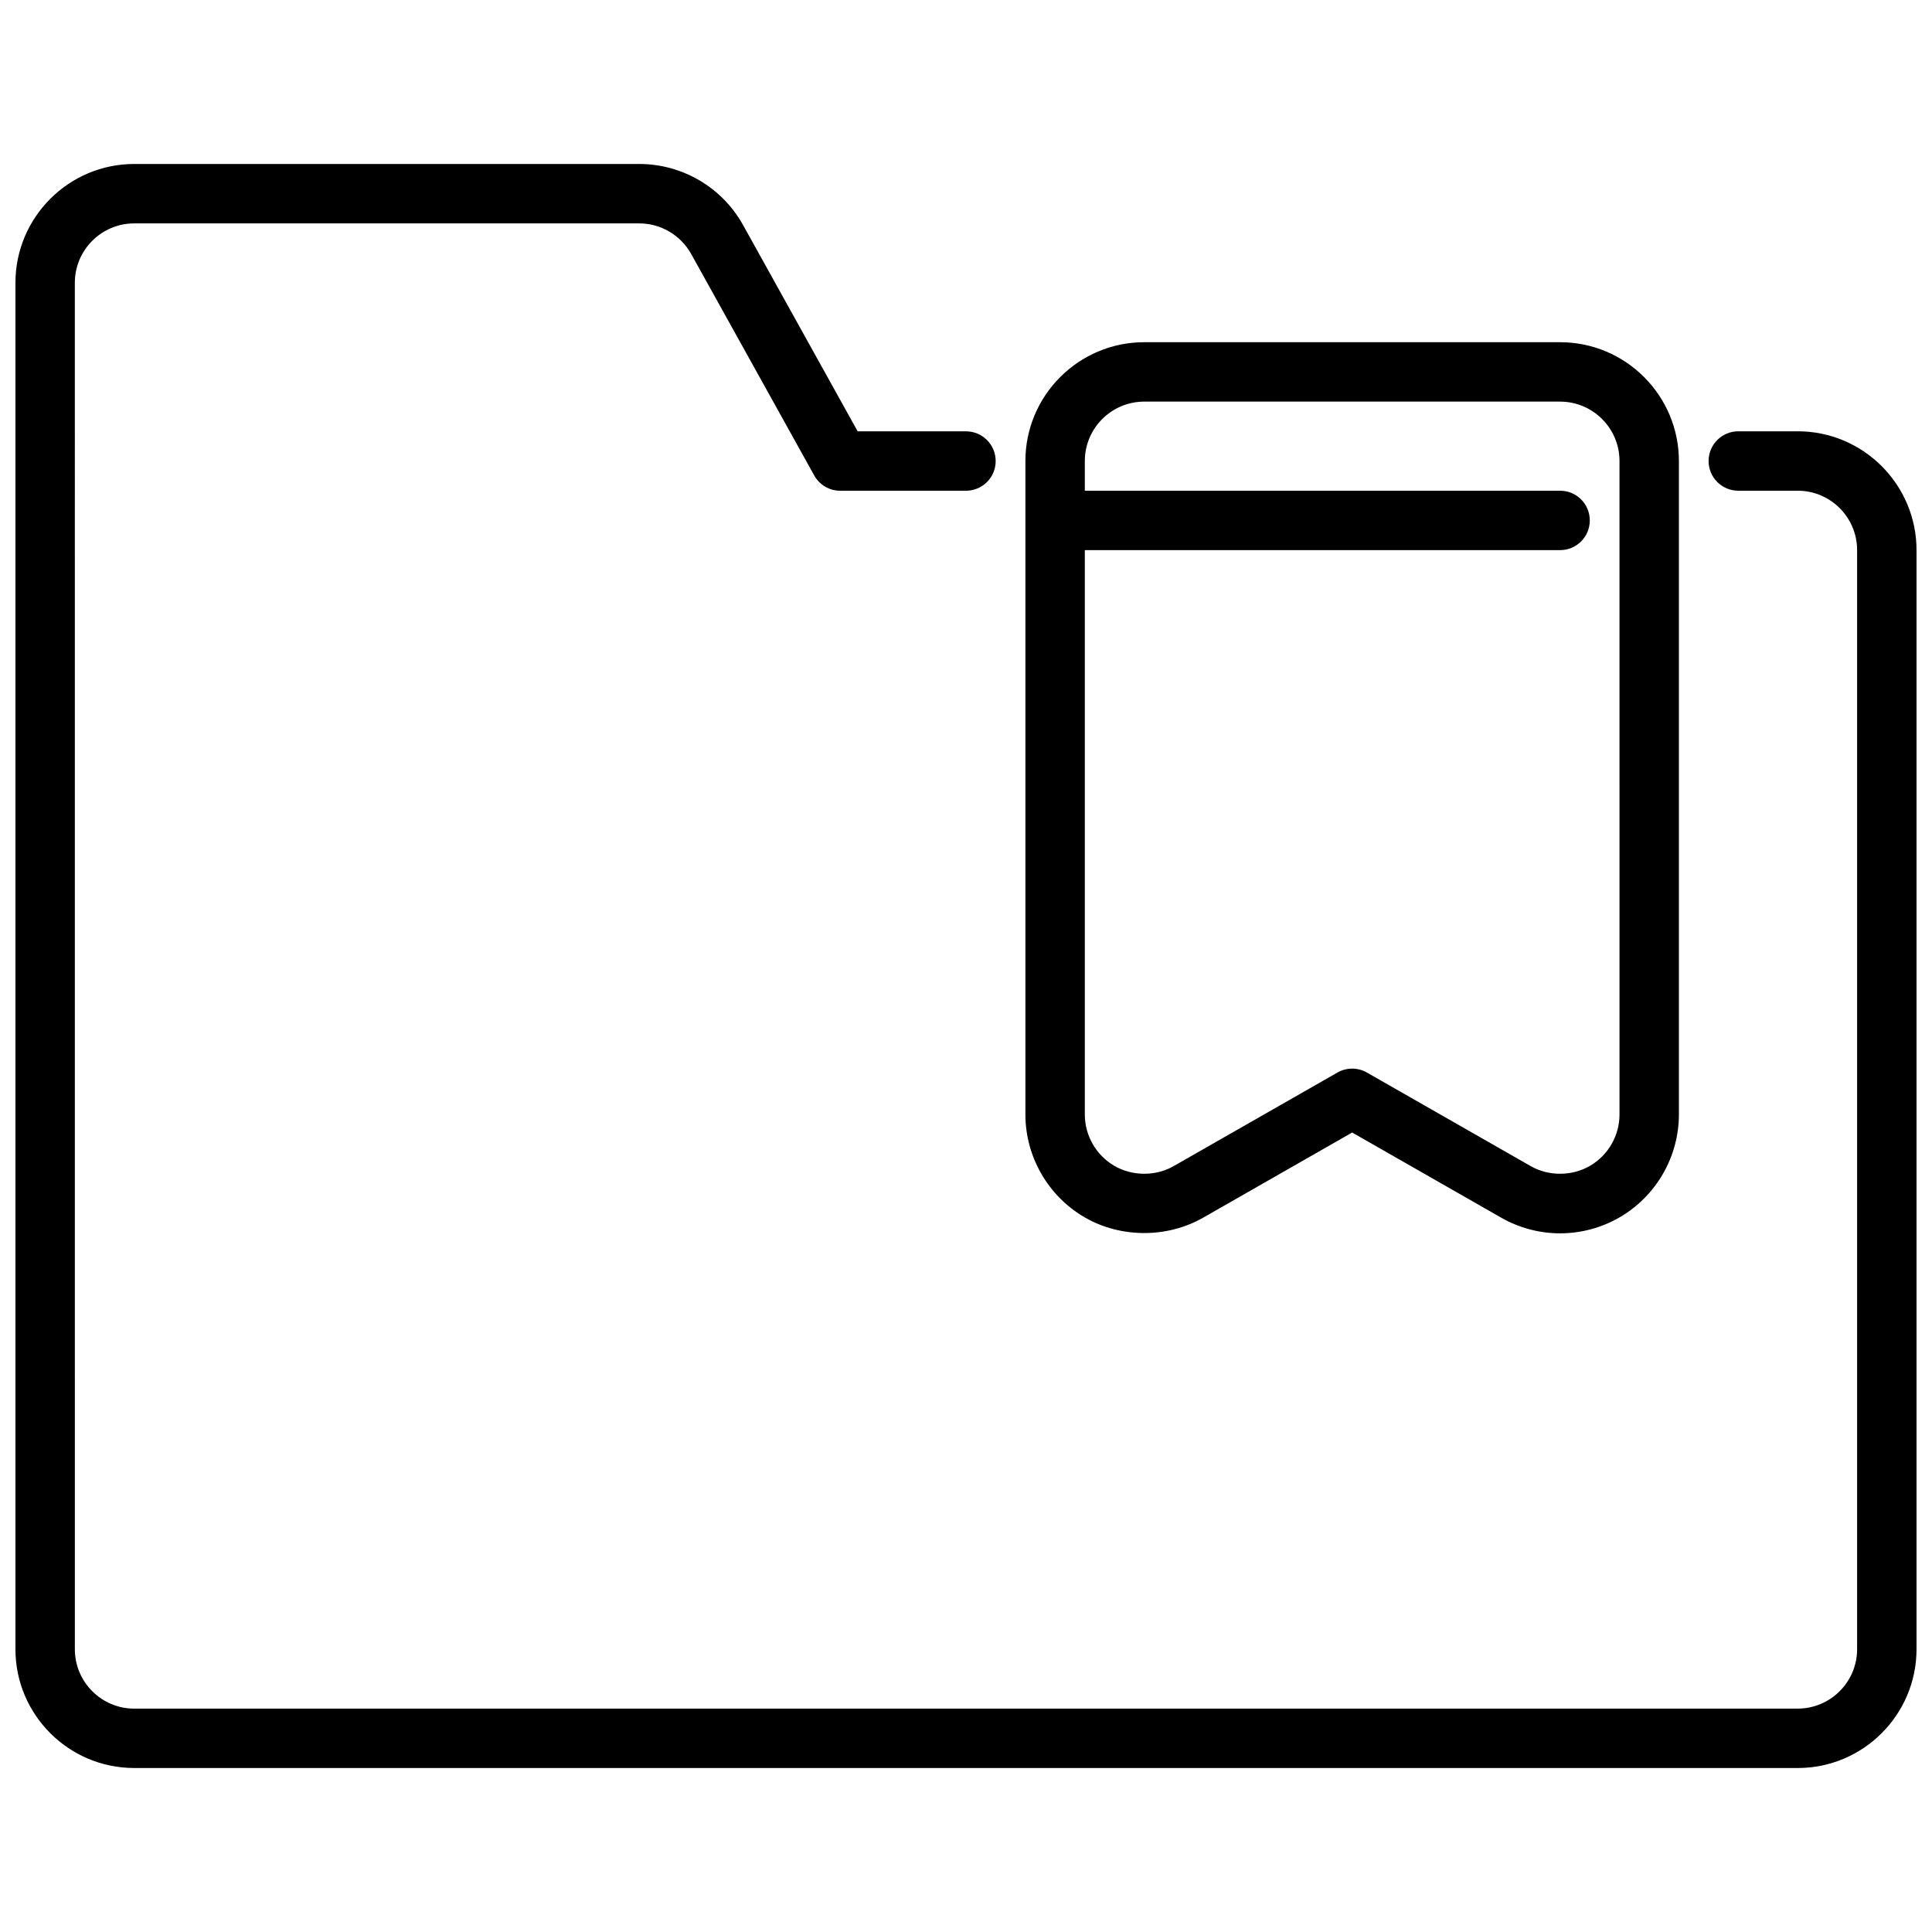
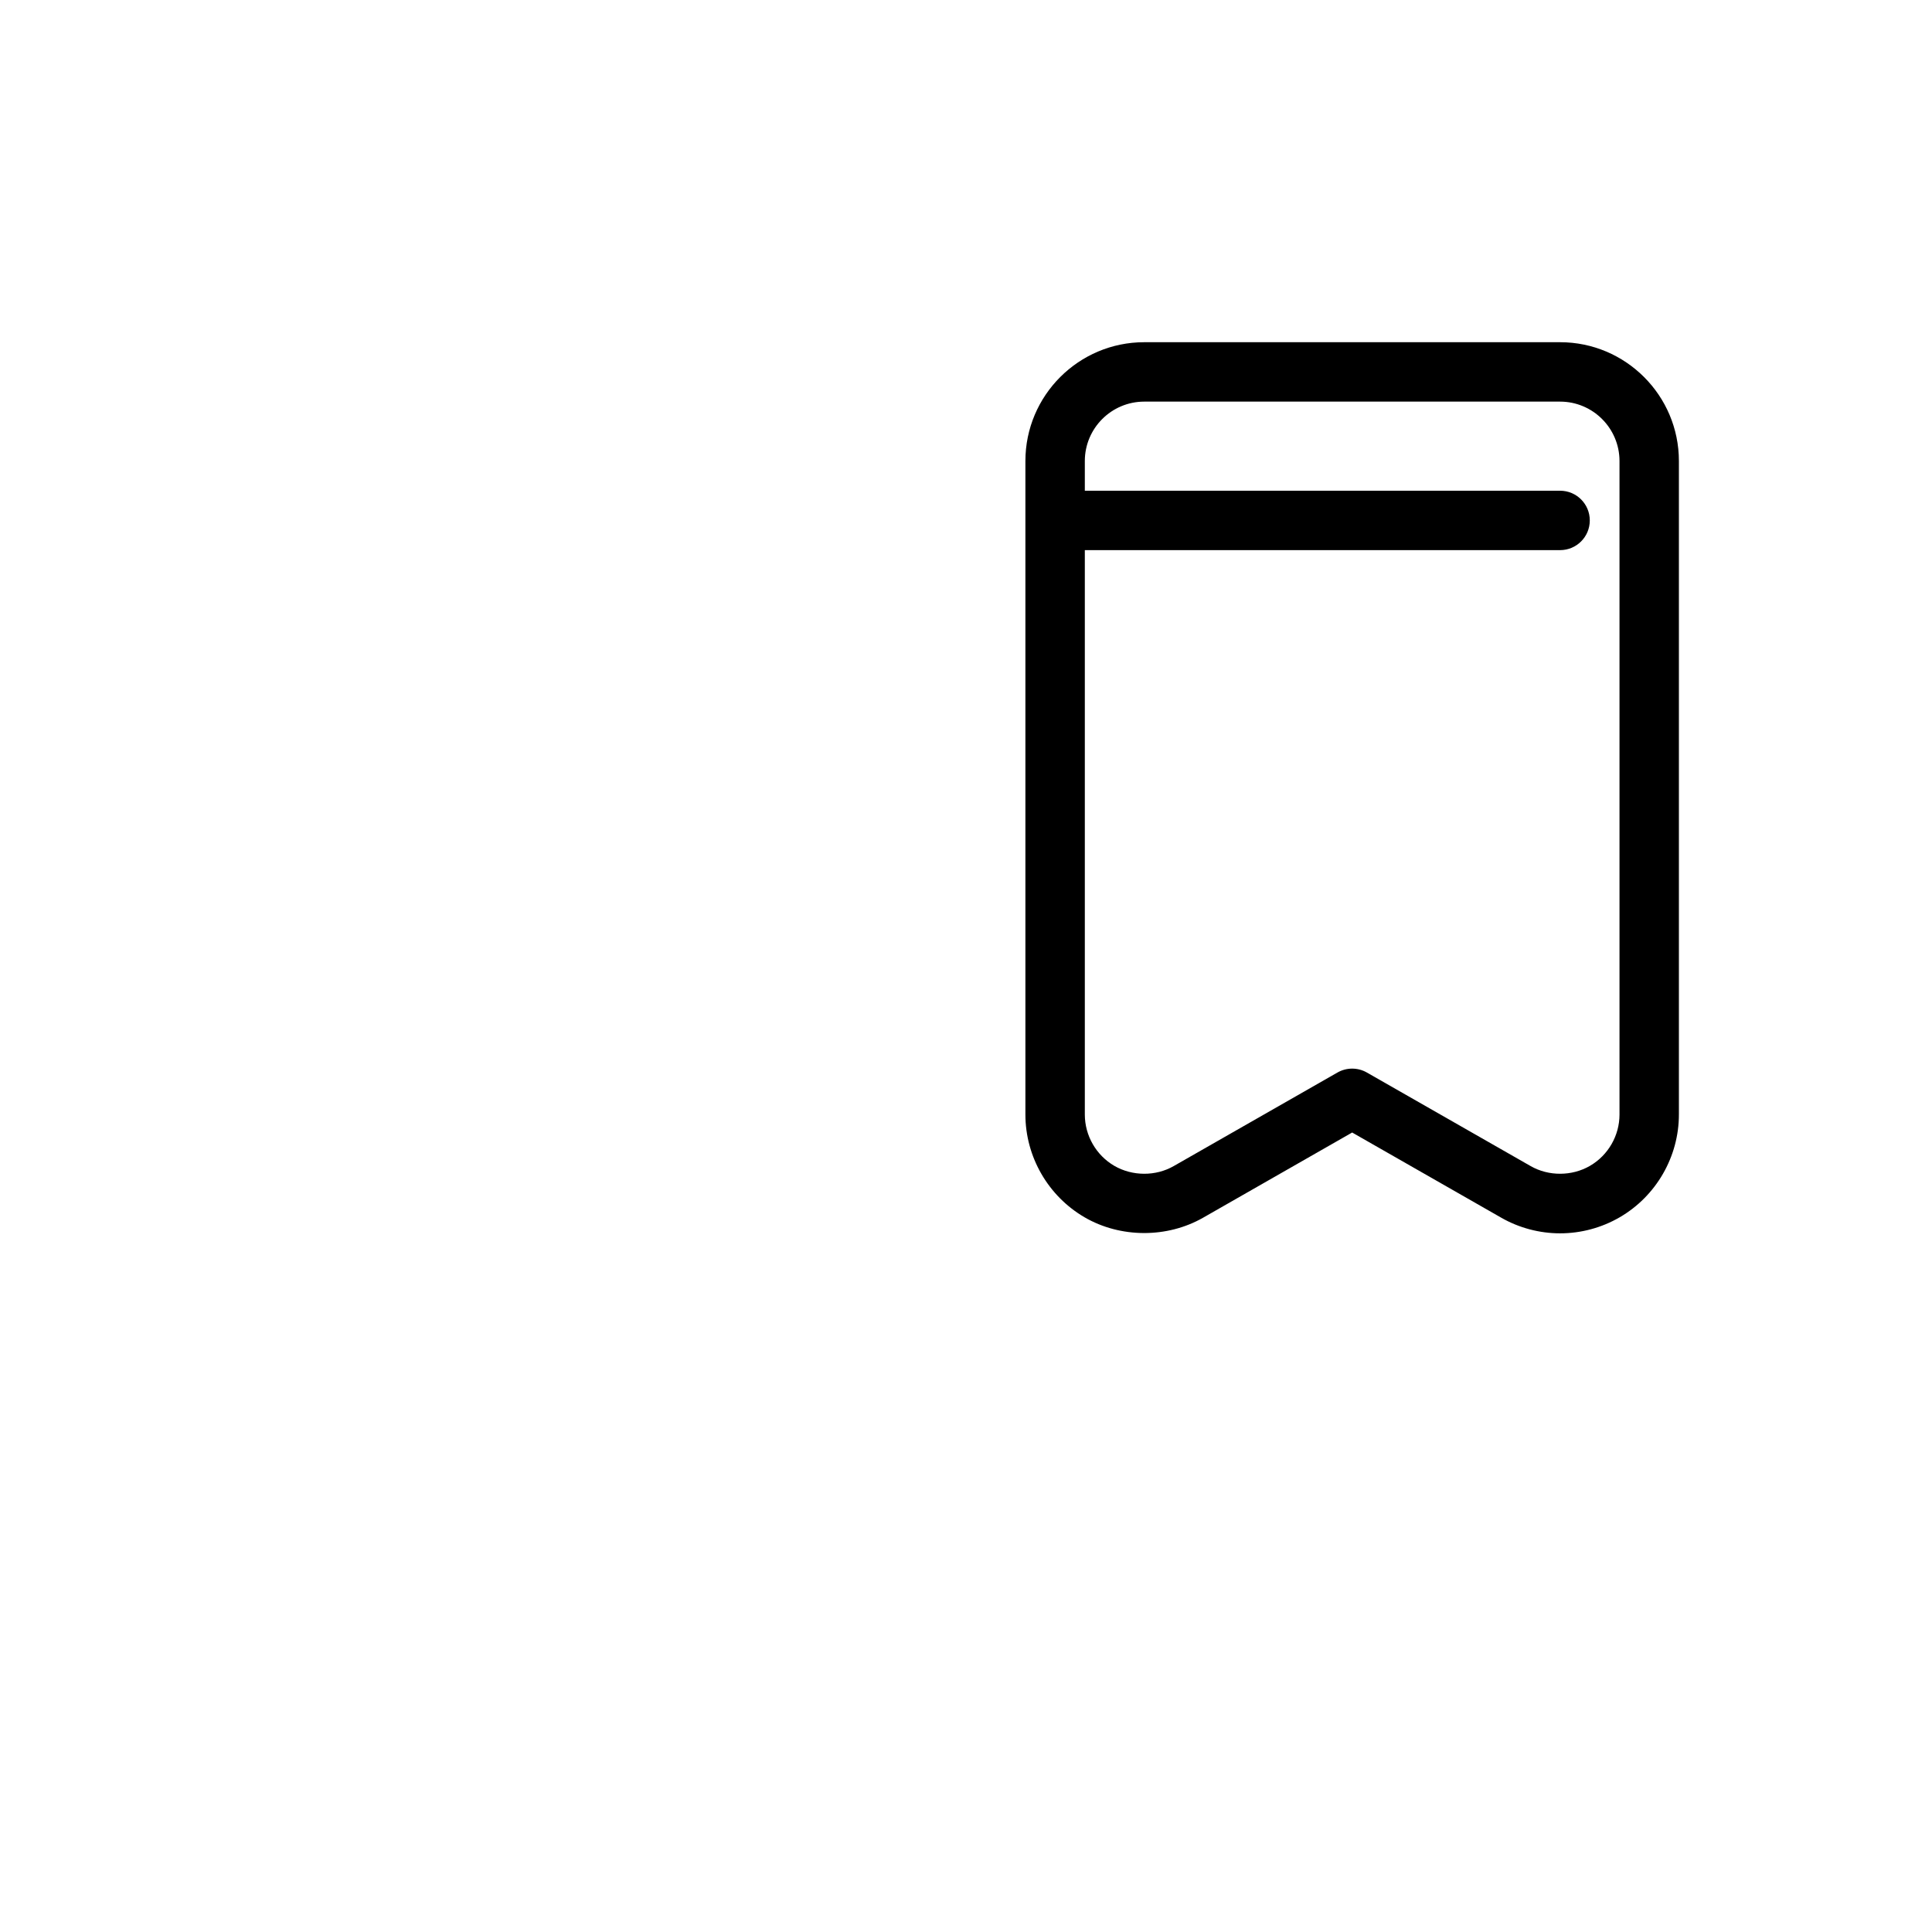
<svg xmlns="http://www.w3.org/2000/svg" width="800px" height="800px" version="1.1" viewBox="144 144 512 512">
  <defs>
    <clipPath id="a">
-       <path d="m148.09 187h503.81v426h-503.81z" />
-     </clipPath>
+       </clipPath>
  </defs>
  <g clip-path="url(#a)">
-     <path d="m620.41 258.3h-15.742c-4.352 0-7.871 3.519-7.871 7.871s3.519 7.871 7.871 7.871h15.742c8.684 0 15.742 7.062 15.742 15.742v291.27c0 8.684-7.062 15.742-15.742 15.742l-440.83 0.008c-8.684 0-15.742-7.062-15.742-15.742l-0.004-362.12c0-8.684 7.062-15.742 15.742-15.742h133.82c5.715 0 10.988 3.109 13.77 8.094l32.613 58.703c1.379 2.5 4.019 4.051 6.883 4.051h33.332c4.352 0 7.871-3.519 7.871-7.871 0-4.352-3.519-7.871-7.871-7.871h-28.703l-30.363-54.656c-5.547-9.992-16.098-16.195-27.527-16.195h-133.82c-17.367 0-31.488 14.125-31.488 31.488v362.11c0 17.367 14.121 31.488 31.488 31.488h440.83c17.367 0 31.488-14.121 31.488-31.488v-291.27c0-17.363-14.121-31.488-31.488-31.488z" />
+     <path d="m620.41 258.3h-15.742c-4.352 0-7.871 3.519-7.871 7.871s3.519 7.871 7.871 7.871h15.742c8.684 0 15.742 7.062 15.742 15.742v291.27c0 8.684-7.062 15.742-15.742 15.742l-440.83 0.008c-8.684 0-15.742-7.062-15.742-15.742l-0.004-362.12c0-8.684 7.062-15.742 15.742-15.742h133.82c5.715 0 10.988 3.109 13.77 8.094l32.613 58.703c1.379 2.5 4.019 4.051 6.883 4.051h33.332c4.352 0 7.871-3.519 7.871-7.871 0-4.352-3.519-7.871-7.871-7.871l-30.363-54.656c-5.547-9.992-16.098-16.195-27.527-16.195h-133.82c-17.367 0-31.488 14.125-31.488 31.488v362.11c0 17.367 14.121 31.488 31.488 31.488h440.83c17.367 0 31.488-14.121 31.488-31.488v-291.27c0-17.363-14.121-31.488-31.488-31.488z" />
  </g>
  <path d="m557.44 234.69h-110.21c-17.367 0-31.488 14.121-31.488 31.488v173.18c0 11.18 6.016 21.617 15.68 27.238 9.508 5.527 21.875 5.566 31.426 0.102l39.488-22.57 39.484 22.562c4.738 2.715 10.148 4.156 15.617 4.156 5.551 0 11.012-1.473 15.809-4.258 9.668-5.613 15.68-16.055 15.68-27.23v-173.18c0-17.367-14.121-31.488-31.488-31.488zm15.746 204.67c0 5.59-3.008 10.809-7.84 13.609-4.762 2.762-10.934 2.793-15.711 0.055l-43.391-24.789c-1.203-0.691-2.559-1.039-3.906-1.039-1.348 0-2.699 0.348-3.906 1.039l-43.391 24.789c-4.777 2.746-10.949 2.699-15.711-0.047-4.836-2.809-7.84-8.027-7.84-13.617v-149.57h125.95c4.352 0 7.871-3.519 7.871-7.871 0-4.352-3.519-7.871-7.871-7.871h-125.95v-7.871c0-8.684 7.062-15.742 15.742-15.742h110.21c8.684 0 15.742 7.062 15.742 15.742z" />
</svg>